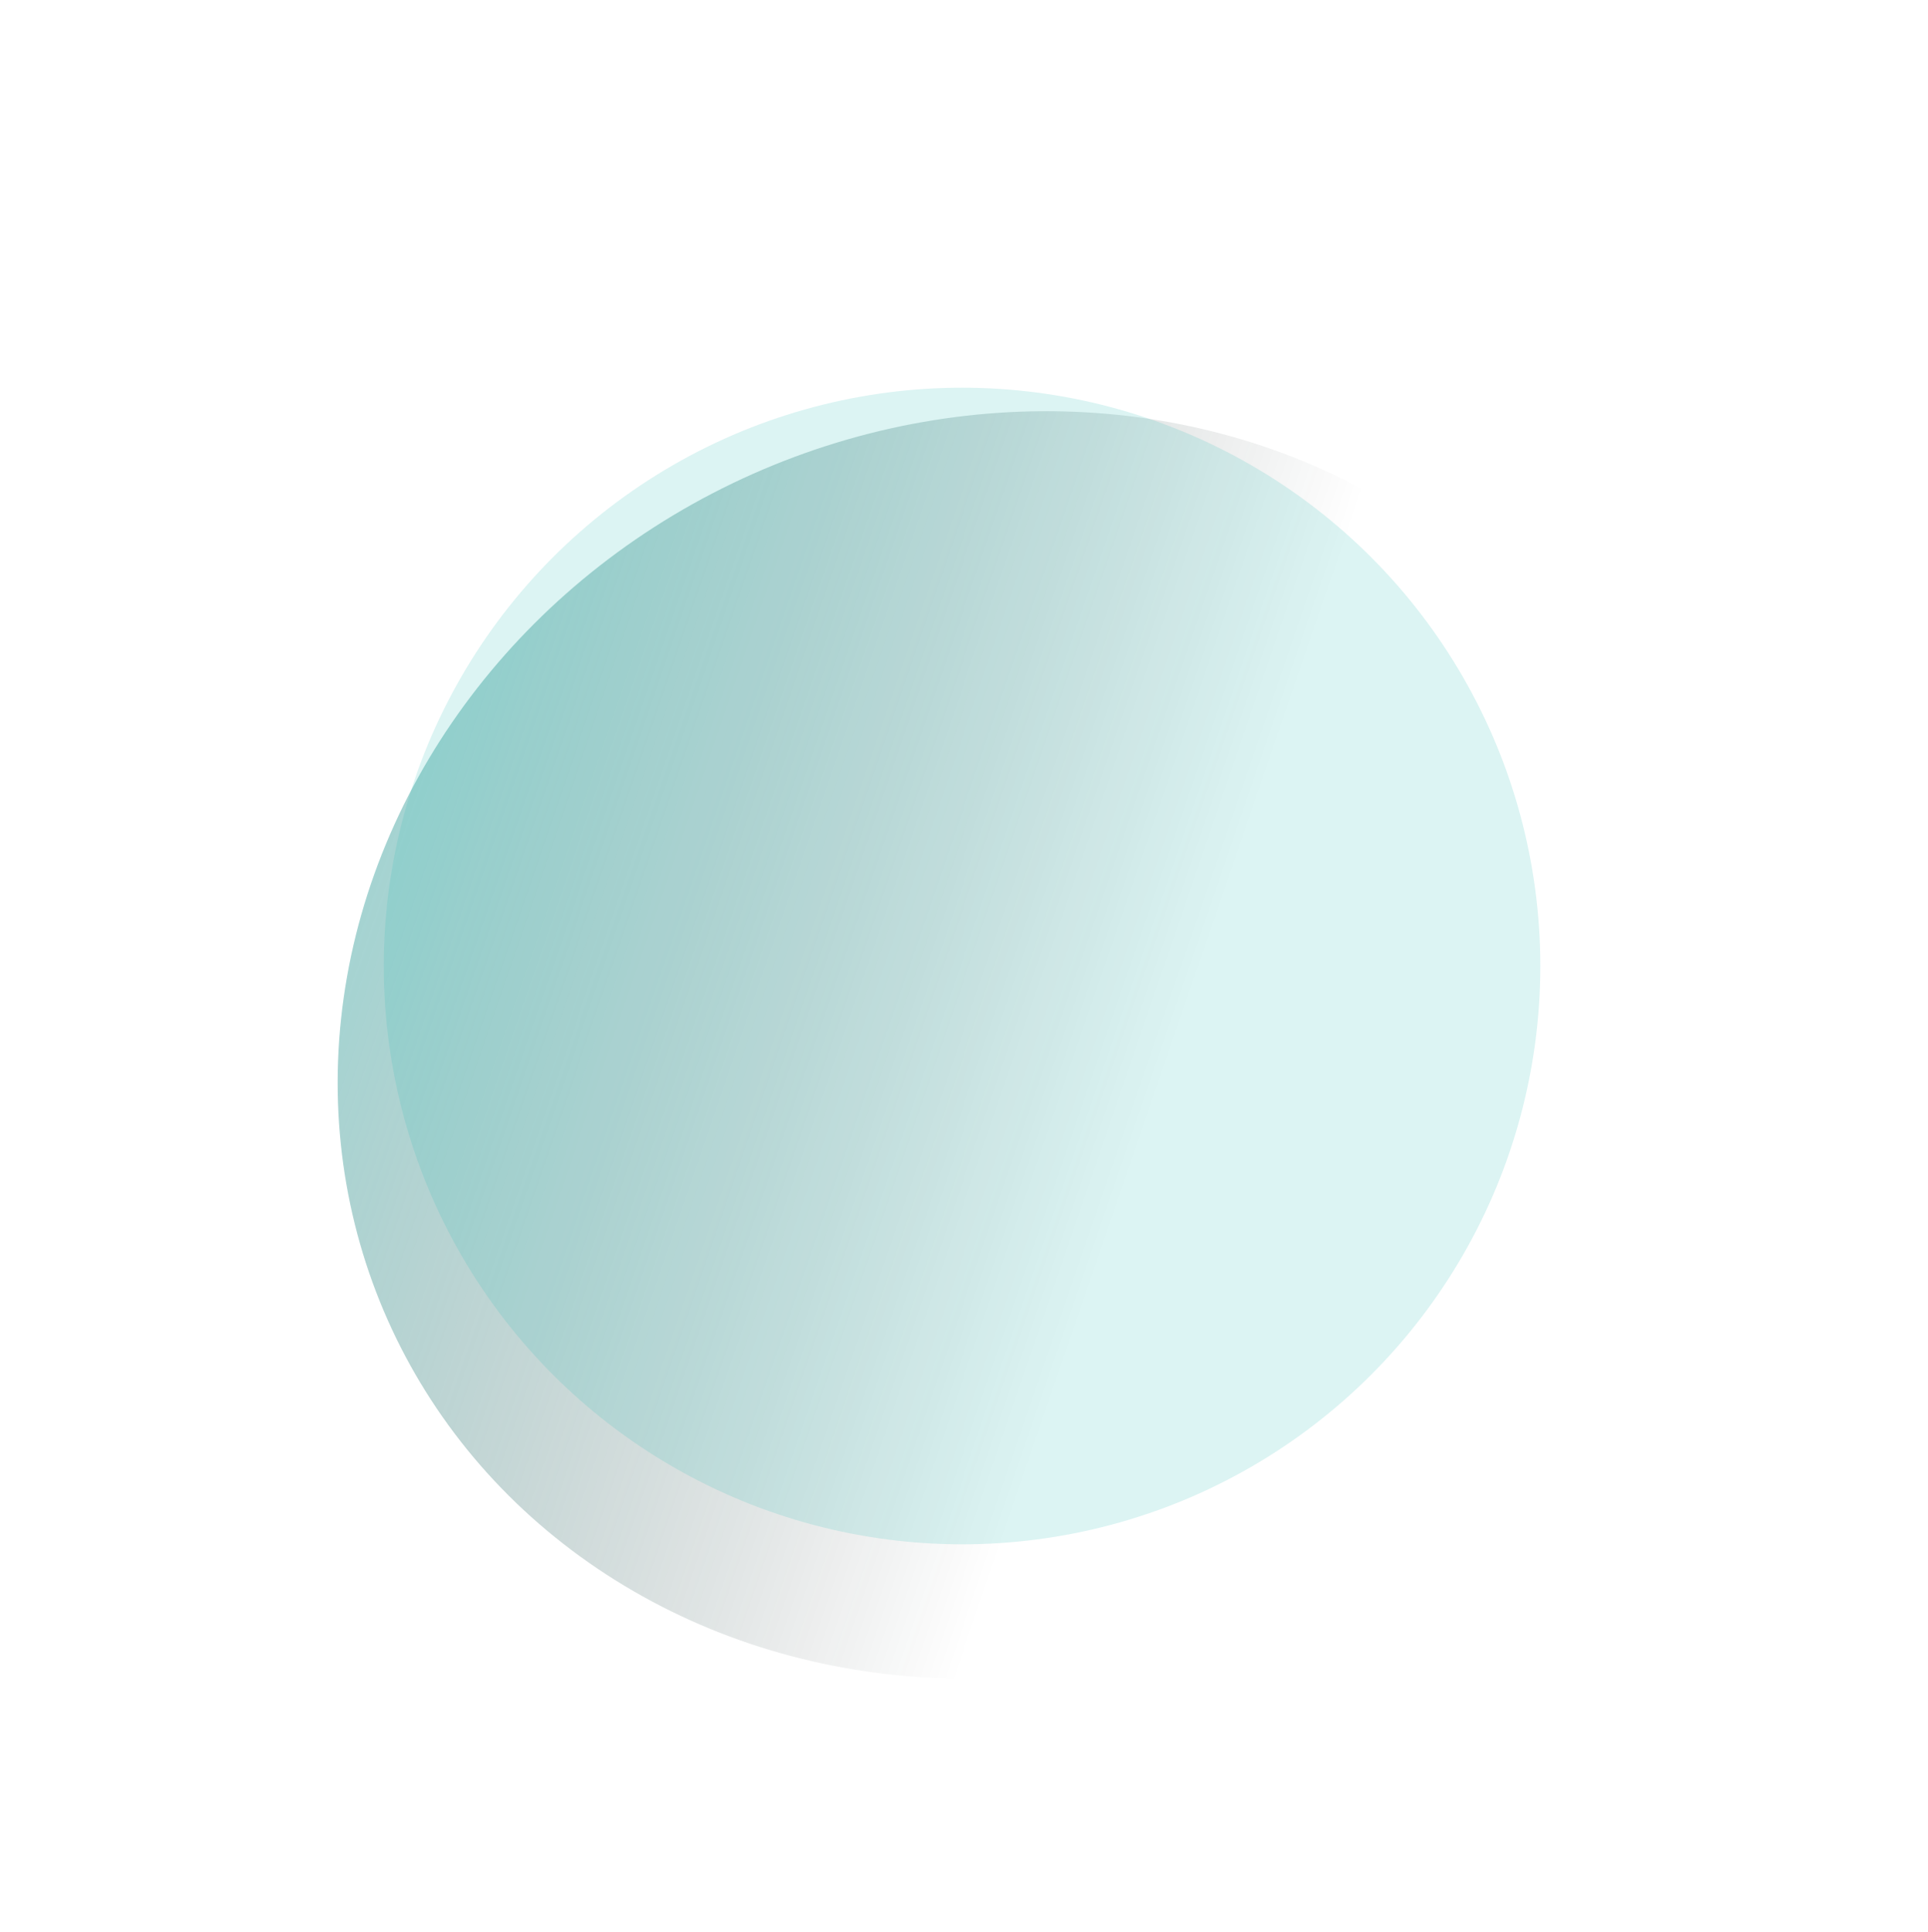
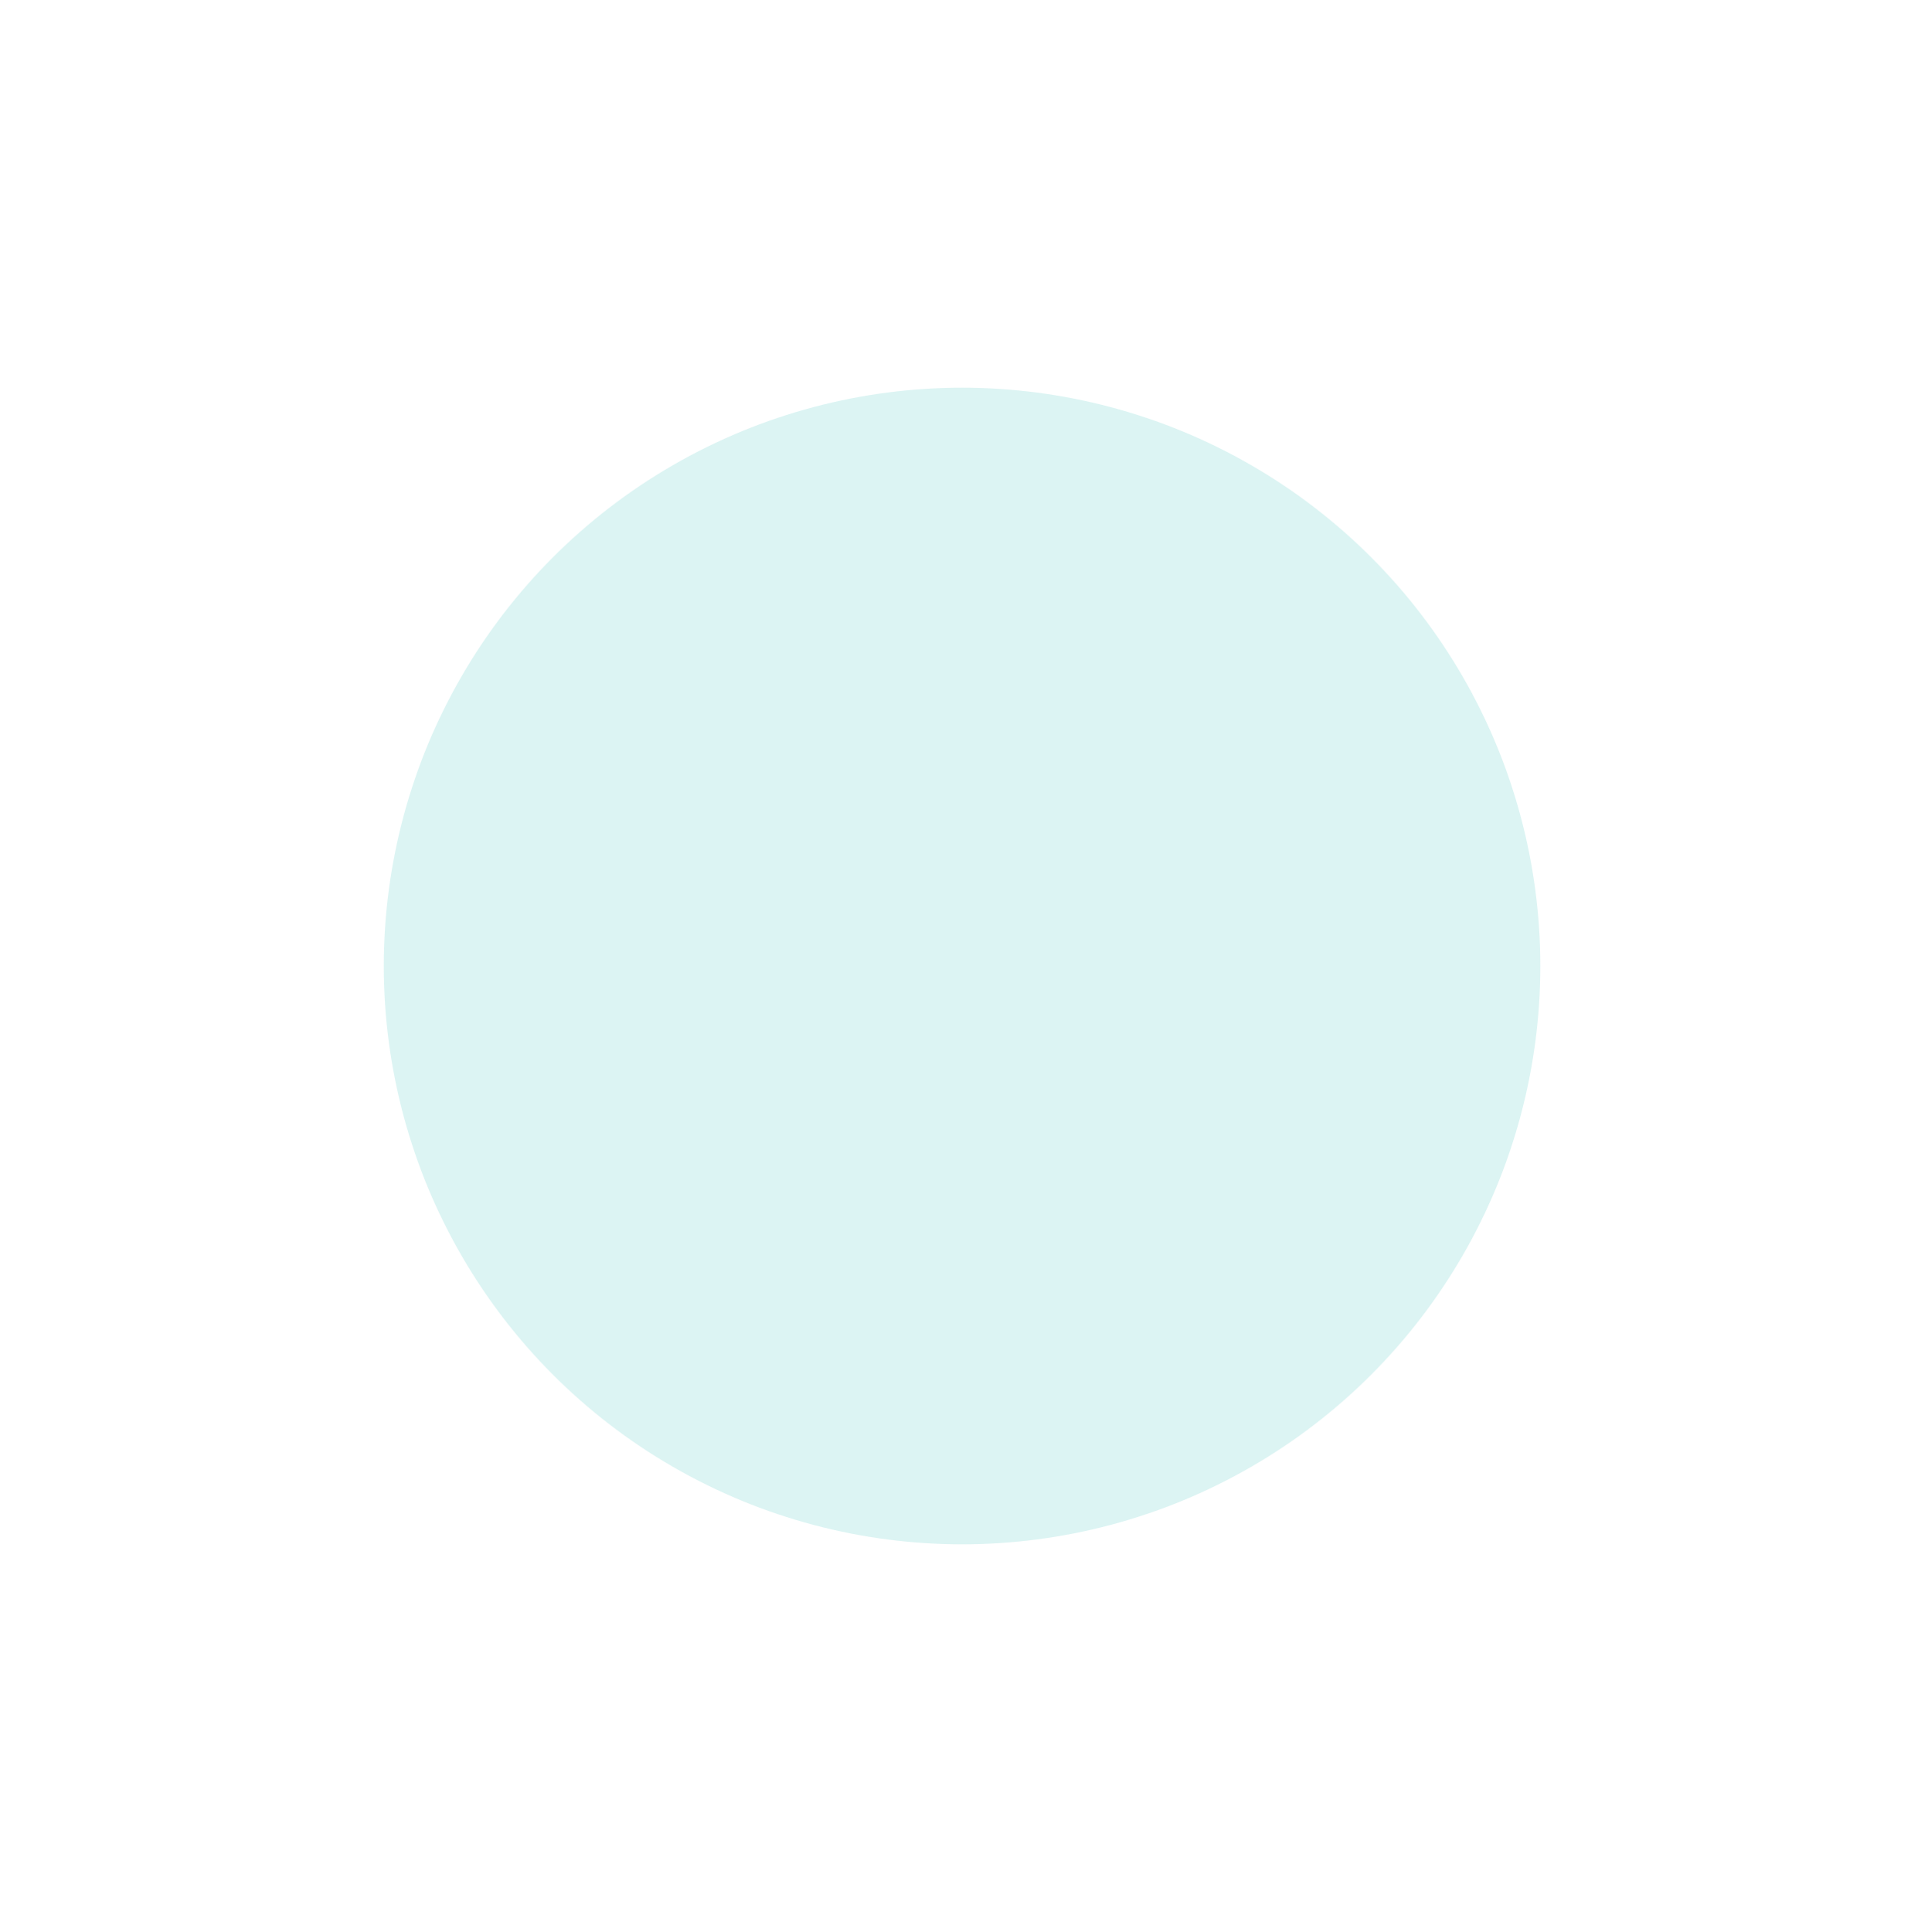
<svg xmlns="http://www.w3.org/2000/svg" width="1492" height="1495" viewBox="0 0 1492 1495" fill="none">
  <g opacity="0.5" filter="url(#filter0_f_1866_3563)">
-     <ellipse cx="483.428" cy="523.935" rx="483.428" ry="523.935" transform="matrix(-0.406 -0.914 -0.914 0.406 1454 1037.72)" fill="url(#paint0_linear_1866_3563)" />
-   </g>
+     </g>
  <g opacity="0.16" filter="url(#filter1_f_1866_3563)">
    <circle cx="744.5" cy="747.5" r="447.5" fill="#22B7B1" />
  </g>
  <defs>
    <filter id="filter0_f_1866_3563" x="141.377" y="197.971" width="1275.25" height="1220.88" filterUnits="userSpaceOnUse" color-interpolation-filters="sRGB">
      <feFlood flood-opacity="0" result="BackgroundImageFix" />
      <feBlend mode="normal" in="SourceGraphic" in2="BackgroundImageFix" result="shape" />
      <feGaussianBlur stdDeviation="60" result="effect1_foregroundBlur_1866_3563" />
    </filter>
    <filter id="filter1_f_1866_3563" x="-3" y="0" width="1495" height="1495" filterUnits="userSpaceOnUse" color-interpolation-filters="sRGB">
      <feFlood flood-opacity="0" result="BackgroundImageFix" />
      <feBlend mode="normal" in="SourceGraphic" in2="BackgroundImageFix" result="shape" />
      <feGaussianBlur stdDeviation="150" result="effect1_foregroundBlur_1866_3563" />
    </filter>
    <linearGradient id="paint0_linear_1866_3563" x1="835.515" y1="1111.05" x2="296.845" y2="530.878" gradientUnits="userSpaceOnUse">
      <stop stop-color="#22B7B1" />
      <stop offset="1" stop-opacity="0" />
    </linearGradient>
  </defs>
</svg>